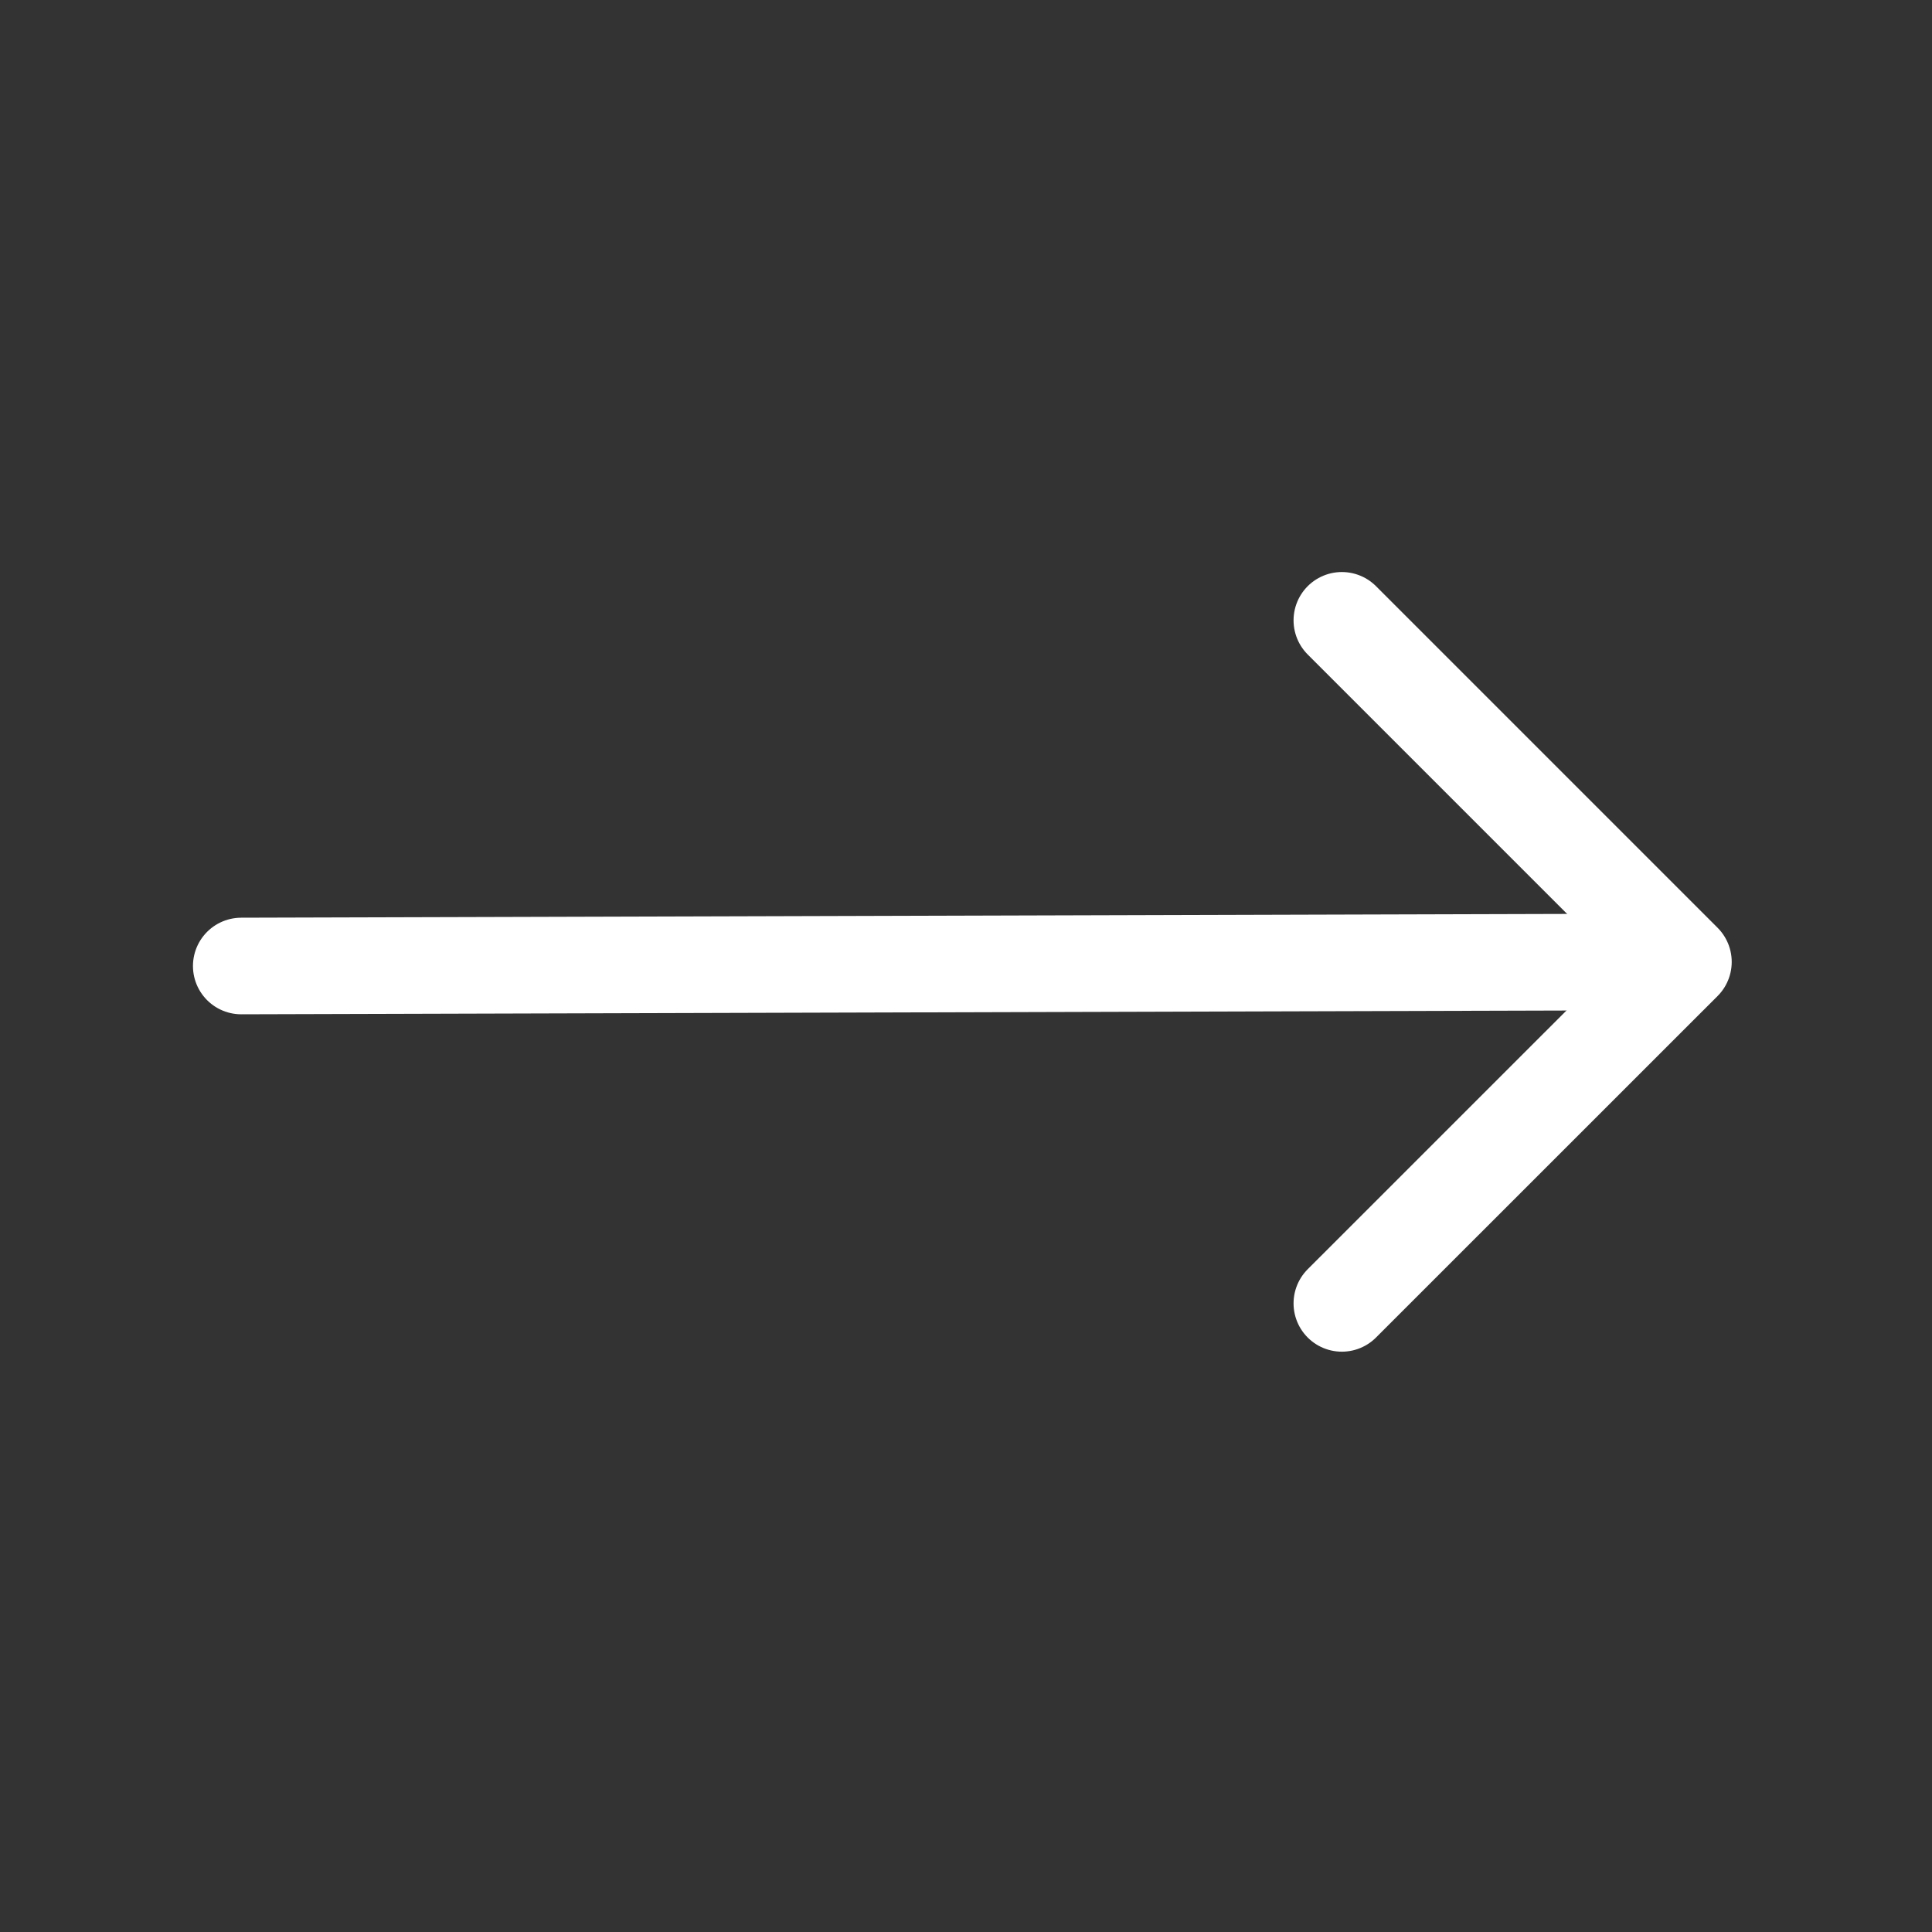
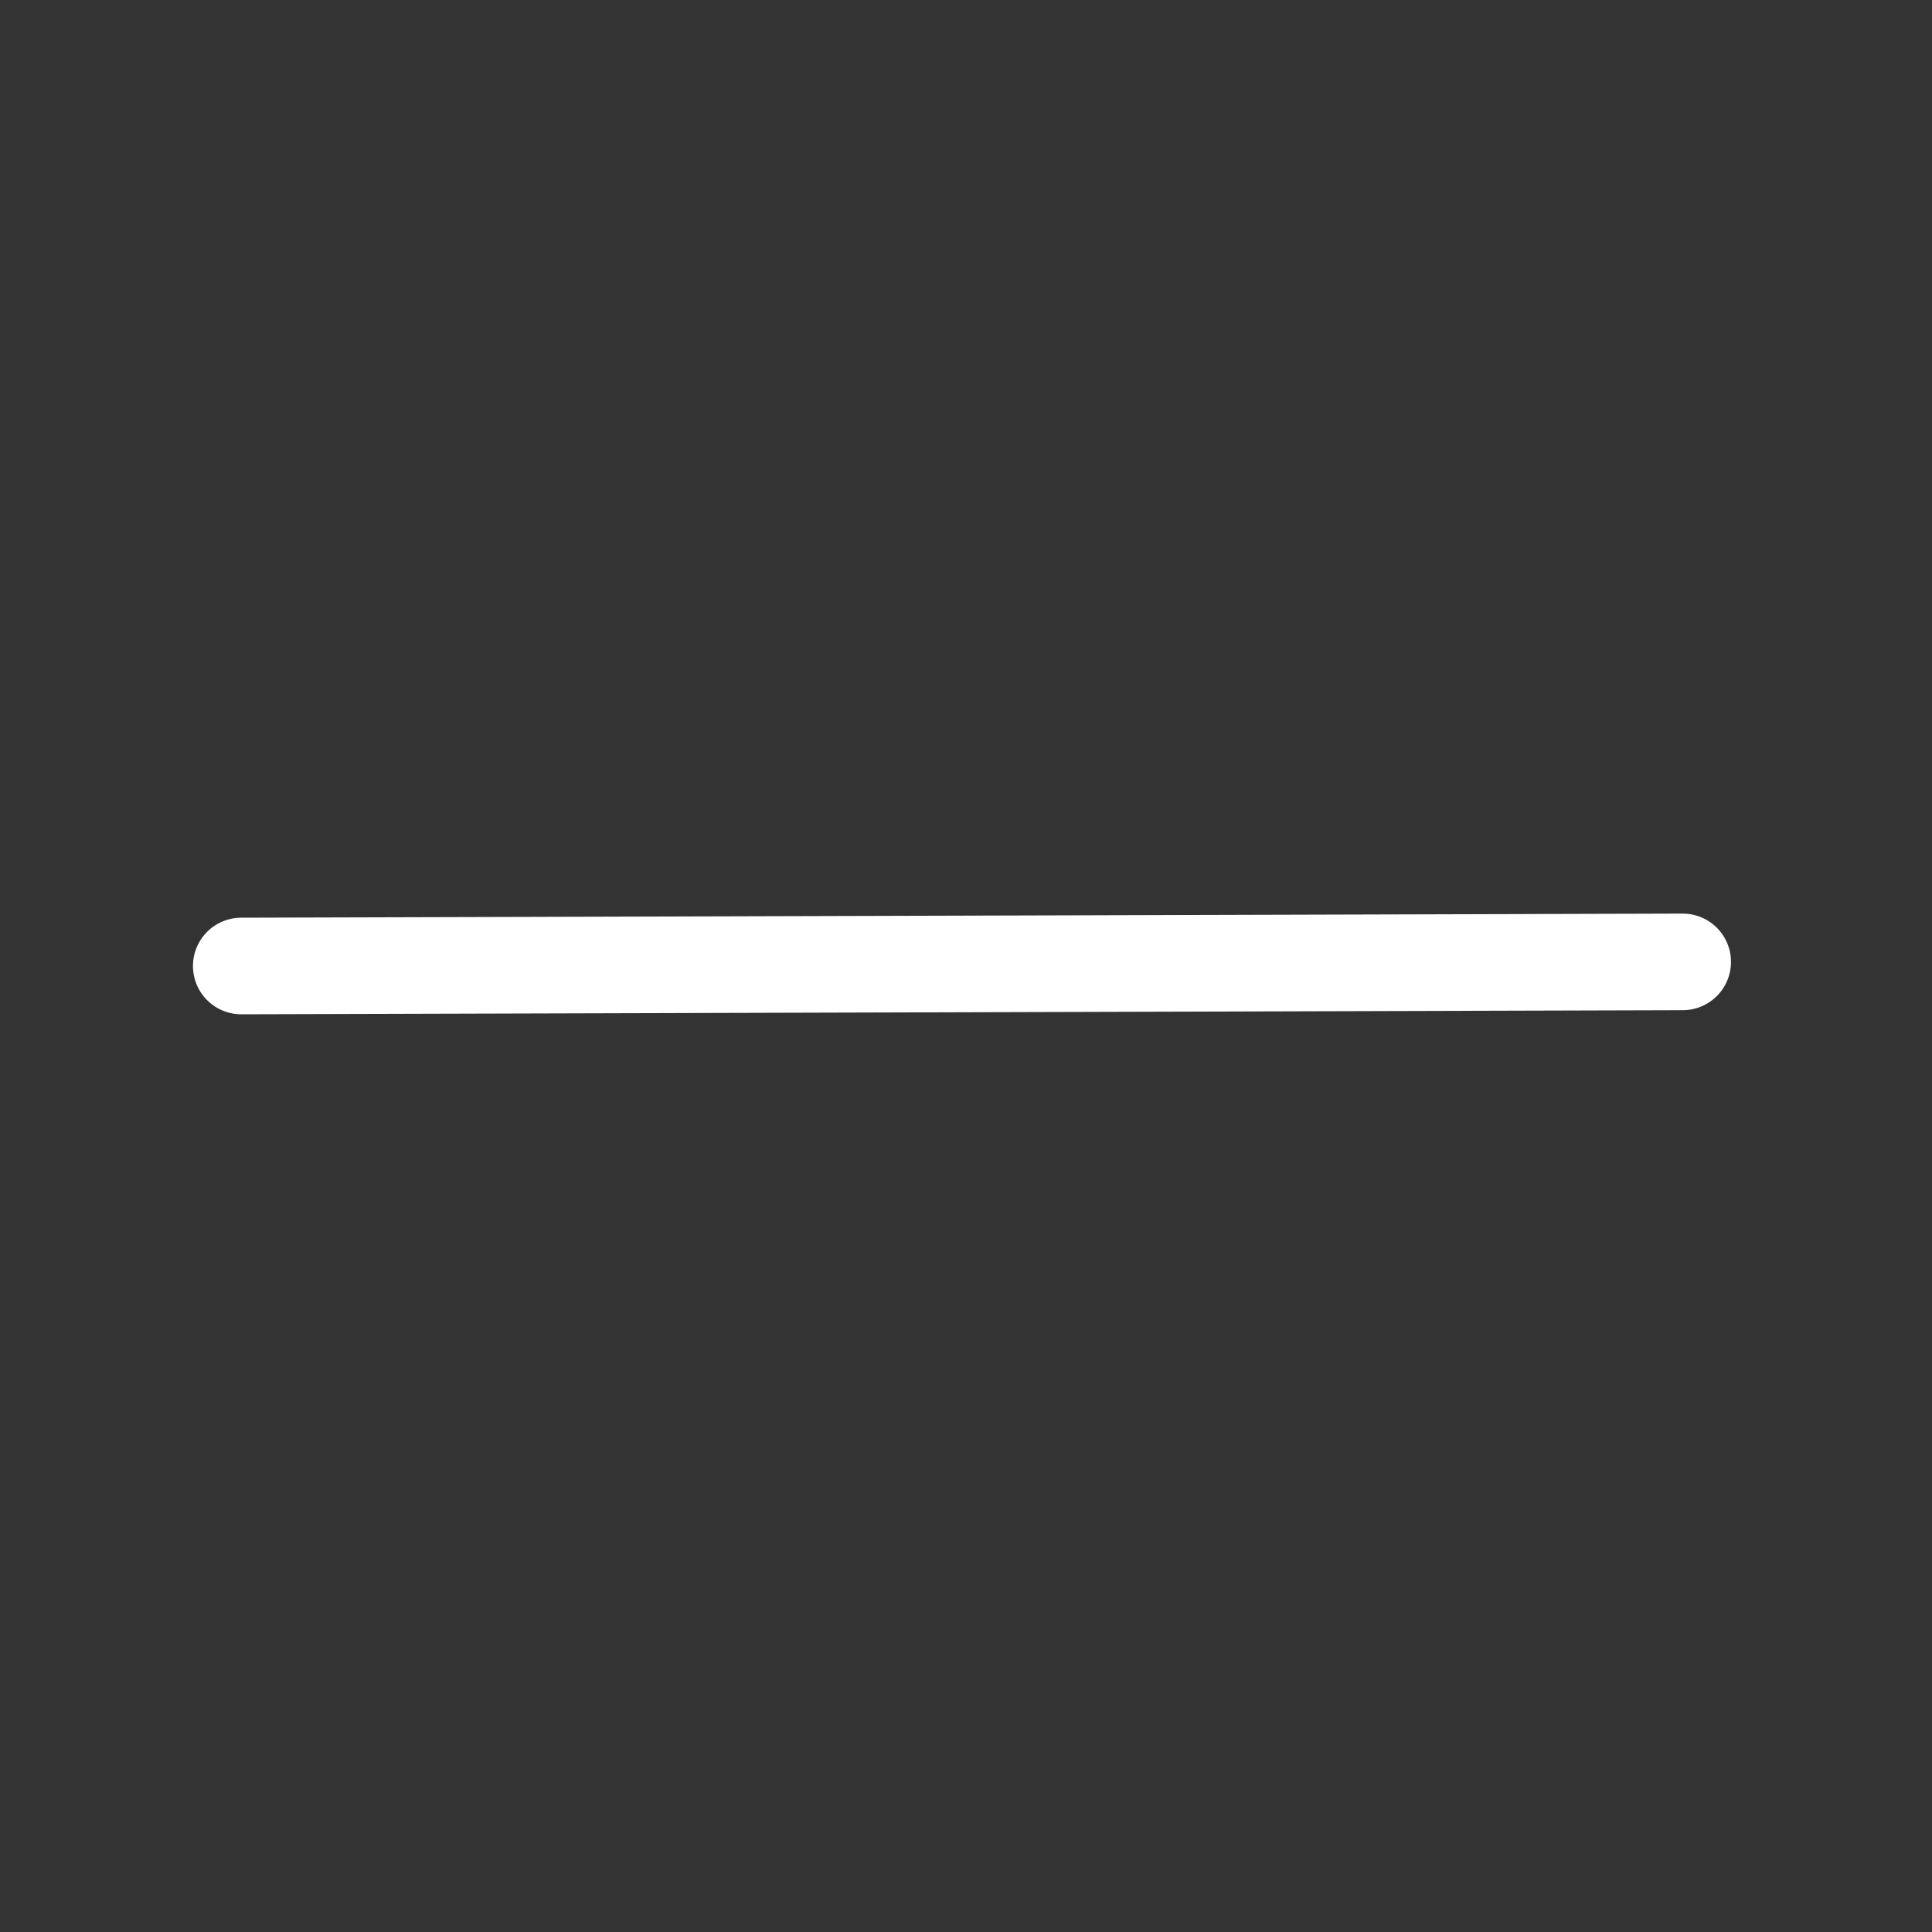
<svg xmlns="http://www.w3.org/2000/svg" width="24" height="24" viewBox="0 0 24 24" fill="none">
  <rect x="0" y="0" width="24" height="24" fill="#333333" stroke="none" />
-   <path d="M16.669 7.706L20.912 11.949L16.669 16.191" stroke="white" stroke-width="1.2" stroke-linecap="round" stroke-linejoin="round" />
  <path d="M20.903 11.949L2.997 12" stroke="white" stroke-width="1.2" stroke-linecap="round" stroke-linejoin="round" />
</svg>